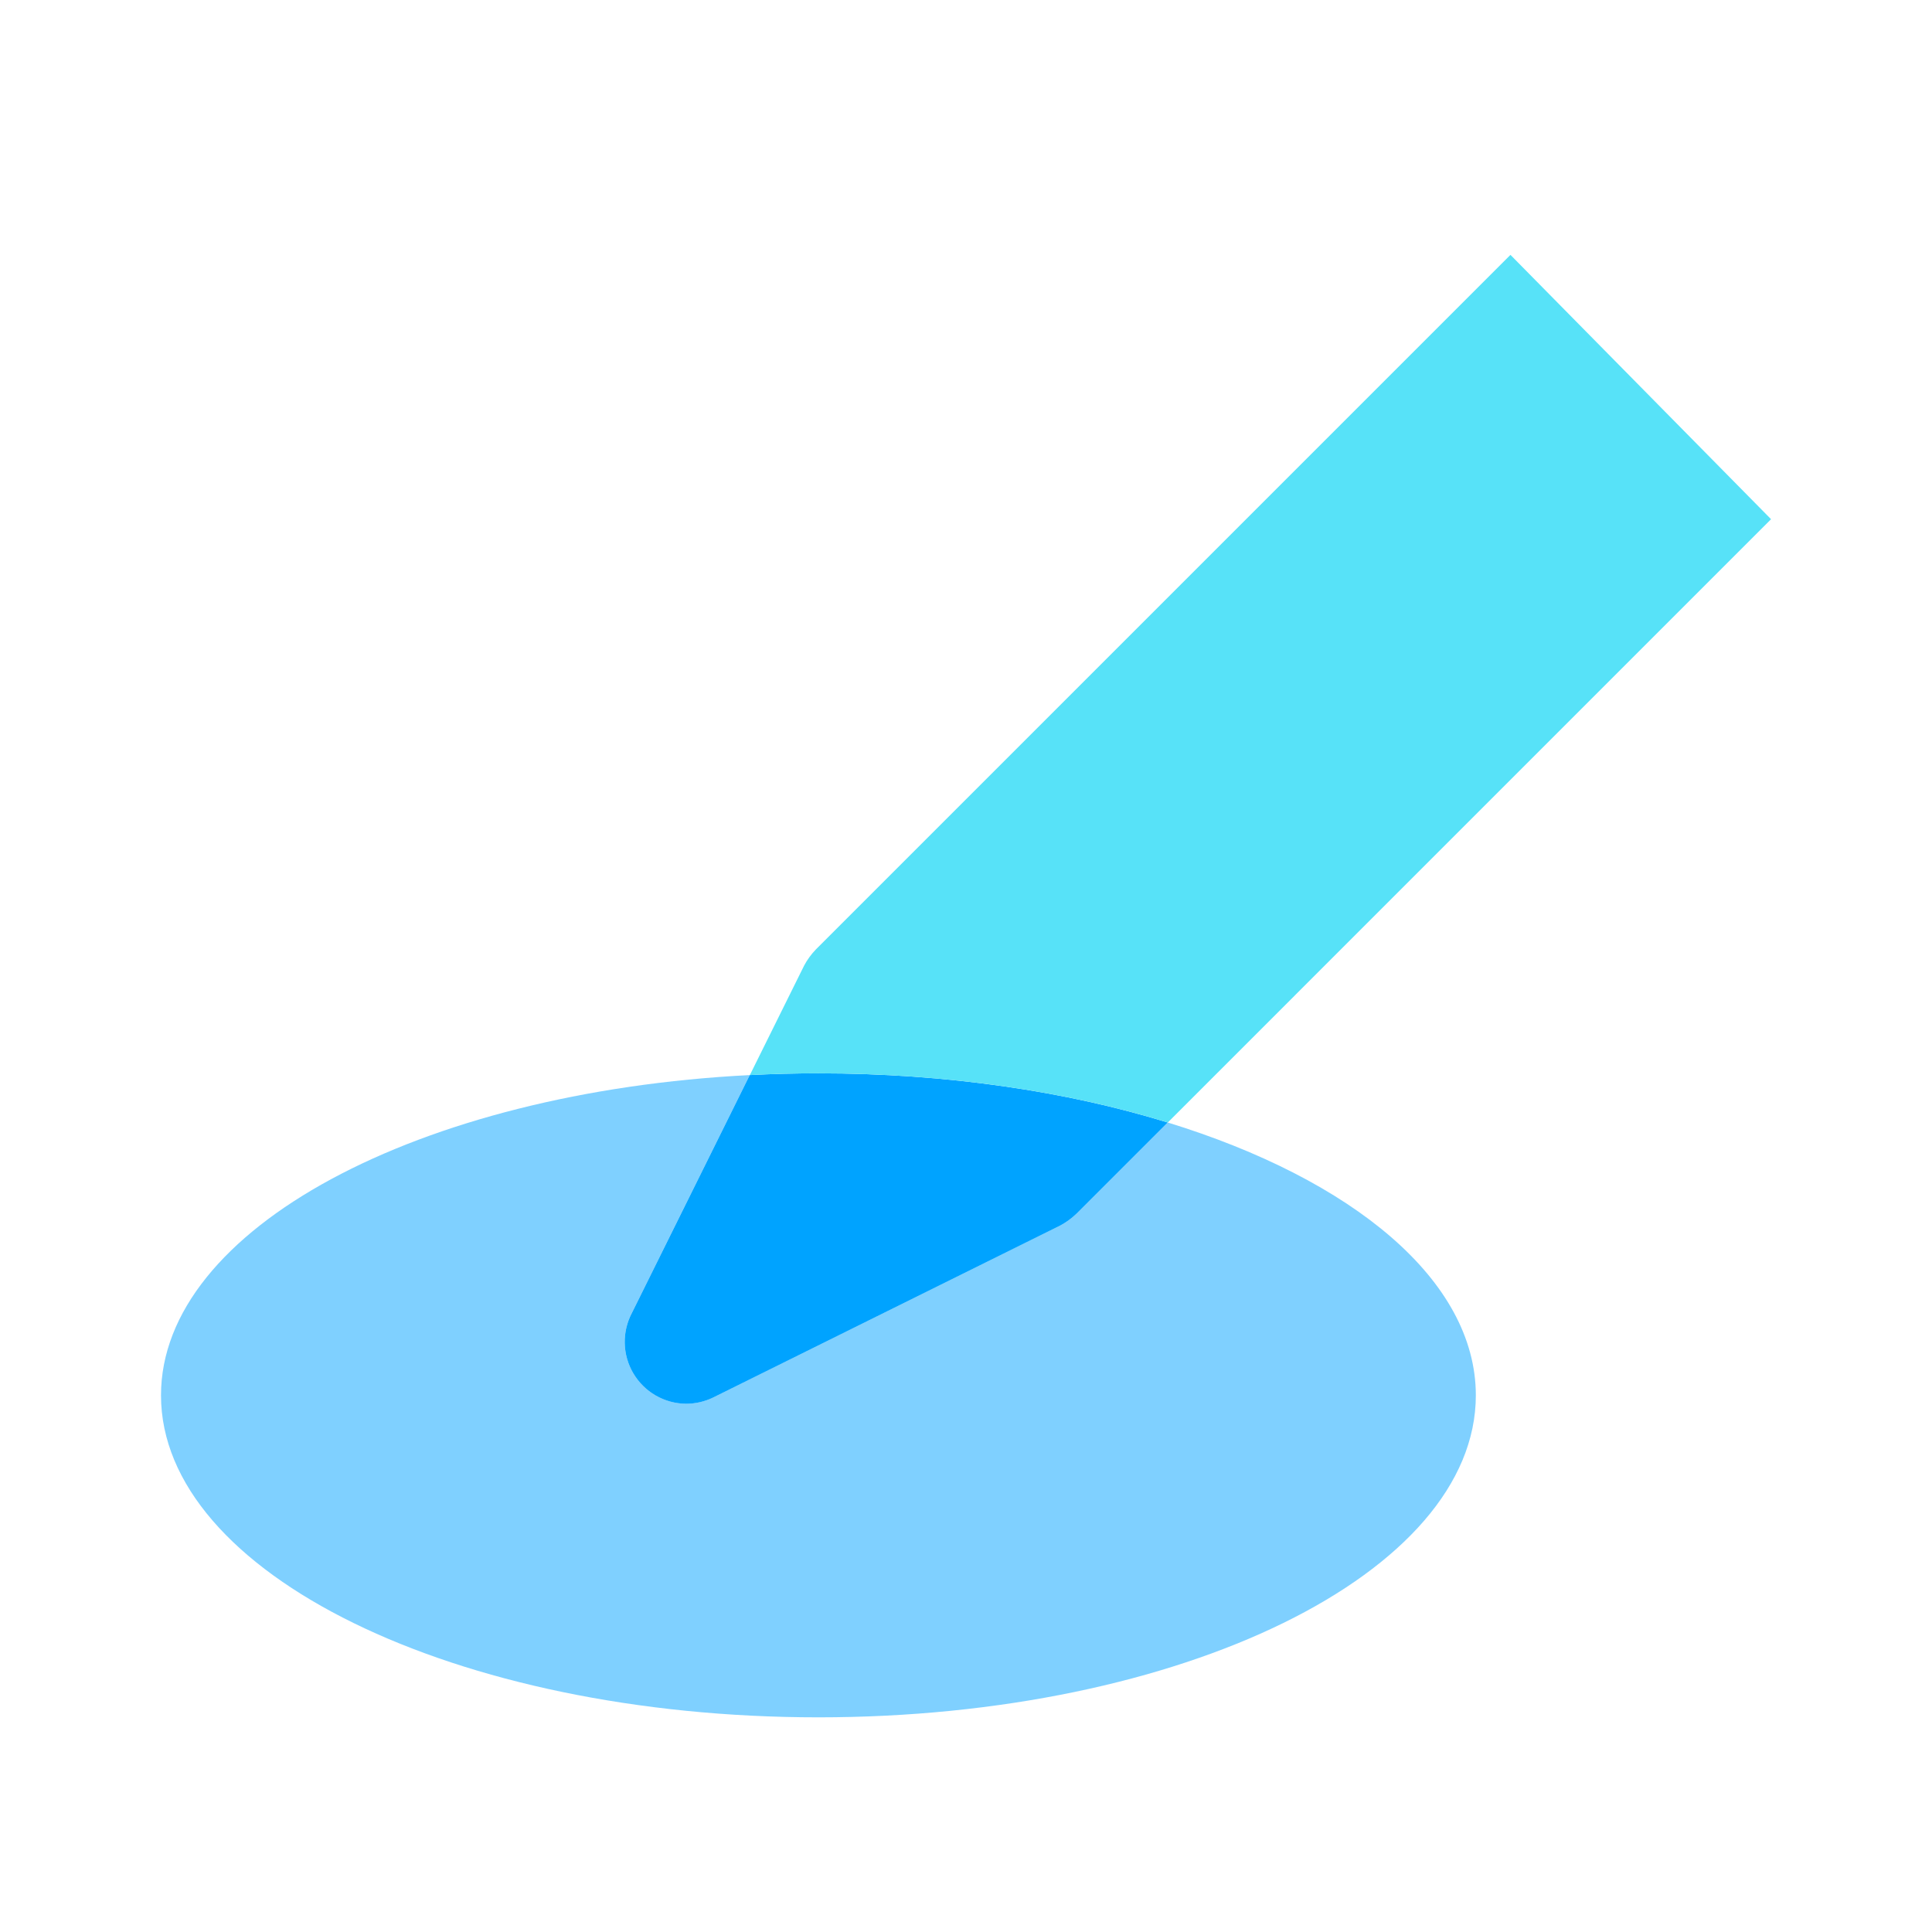
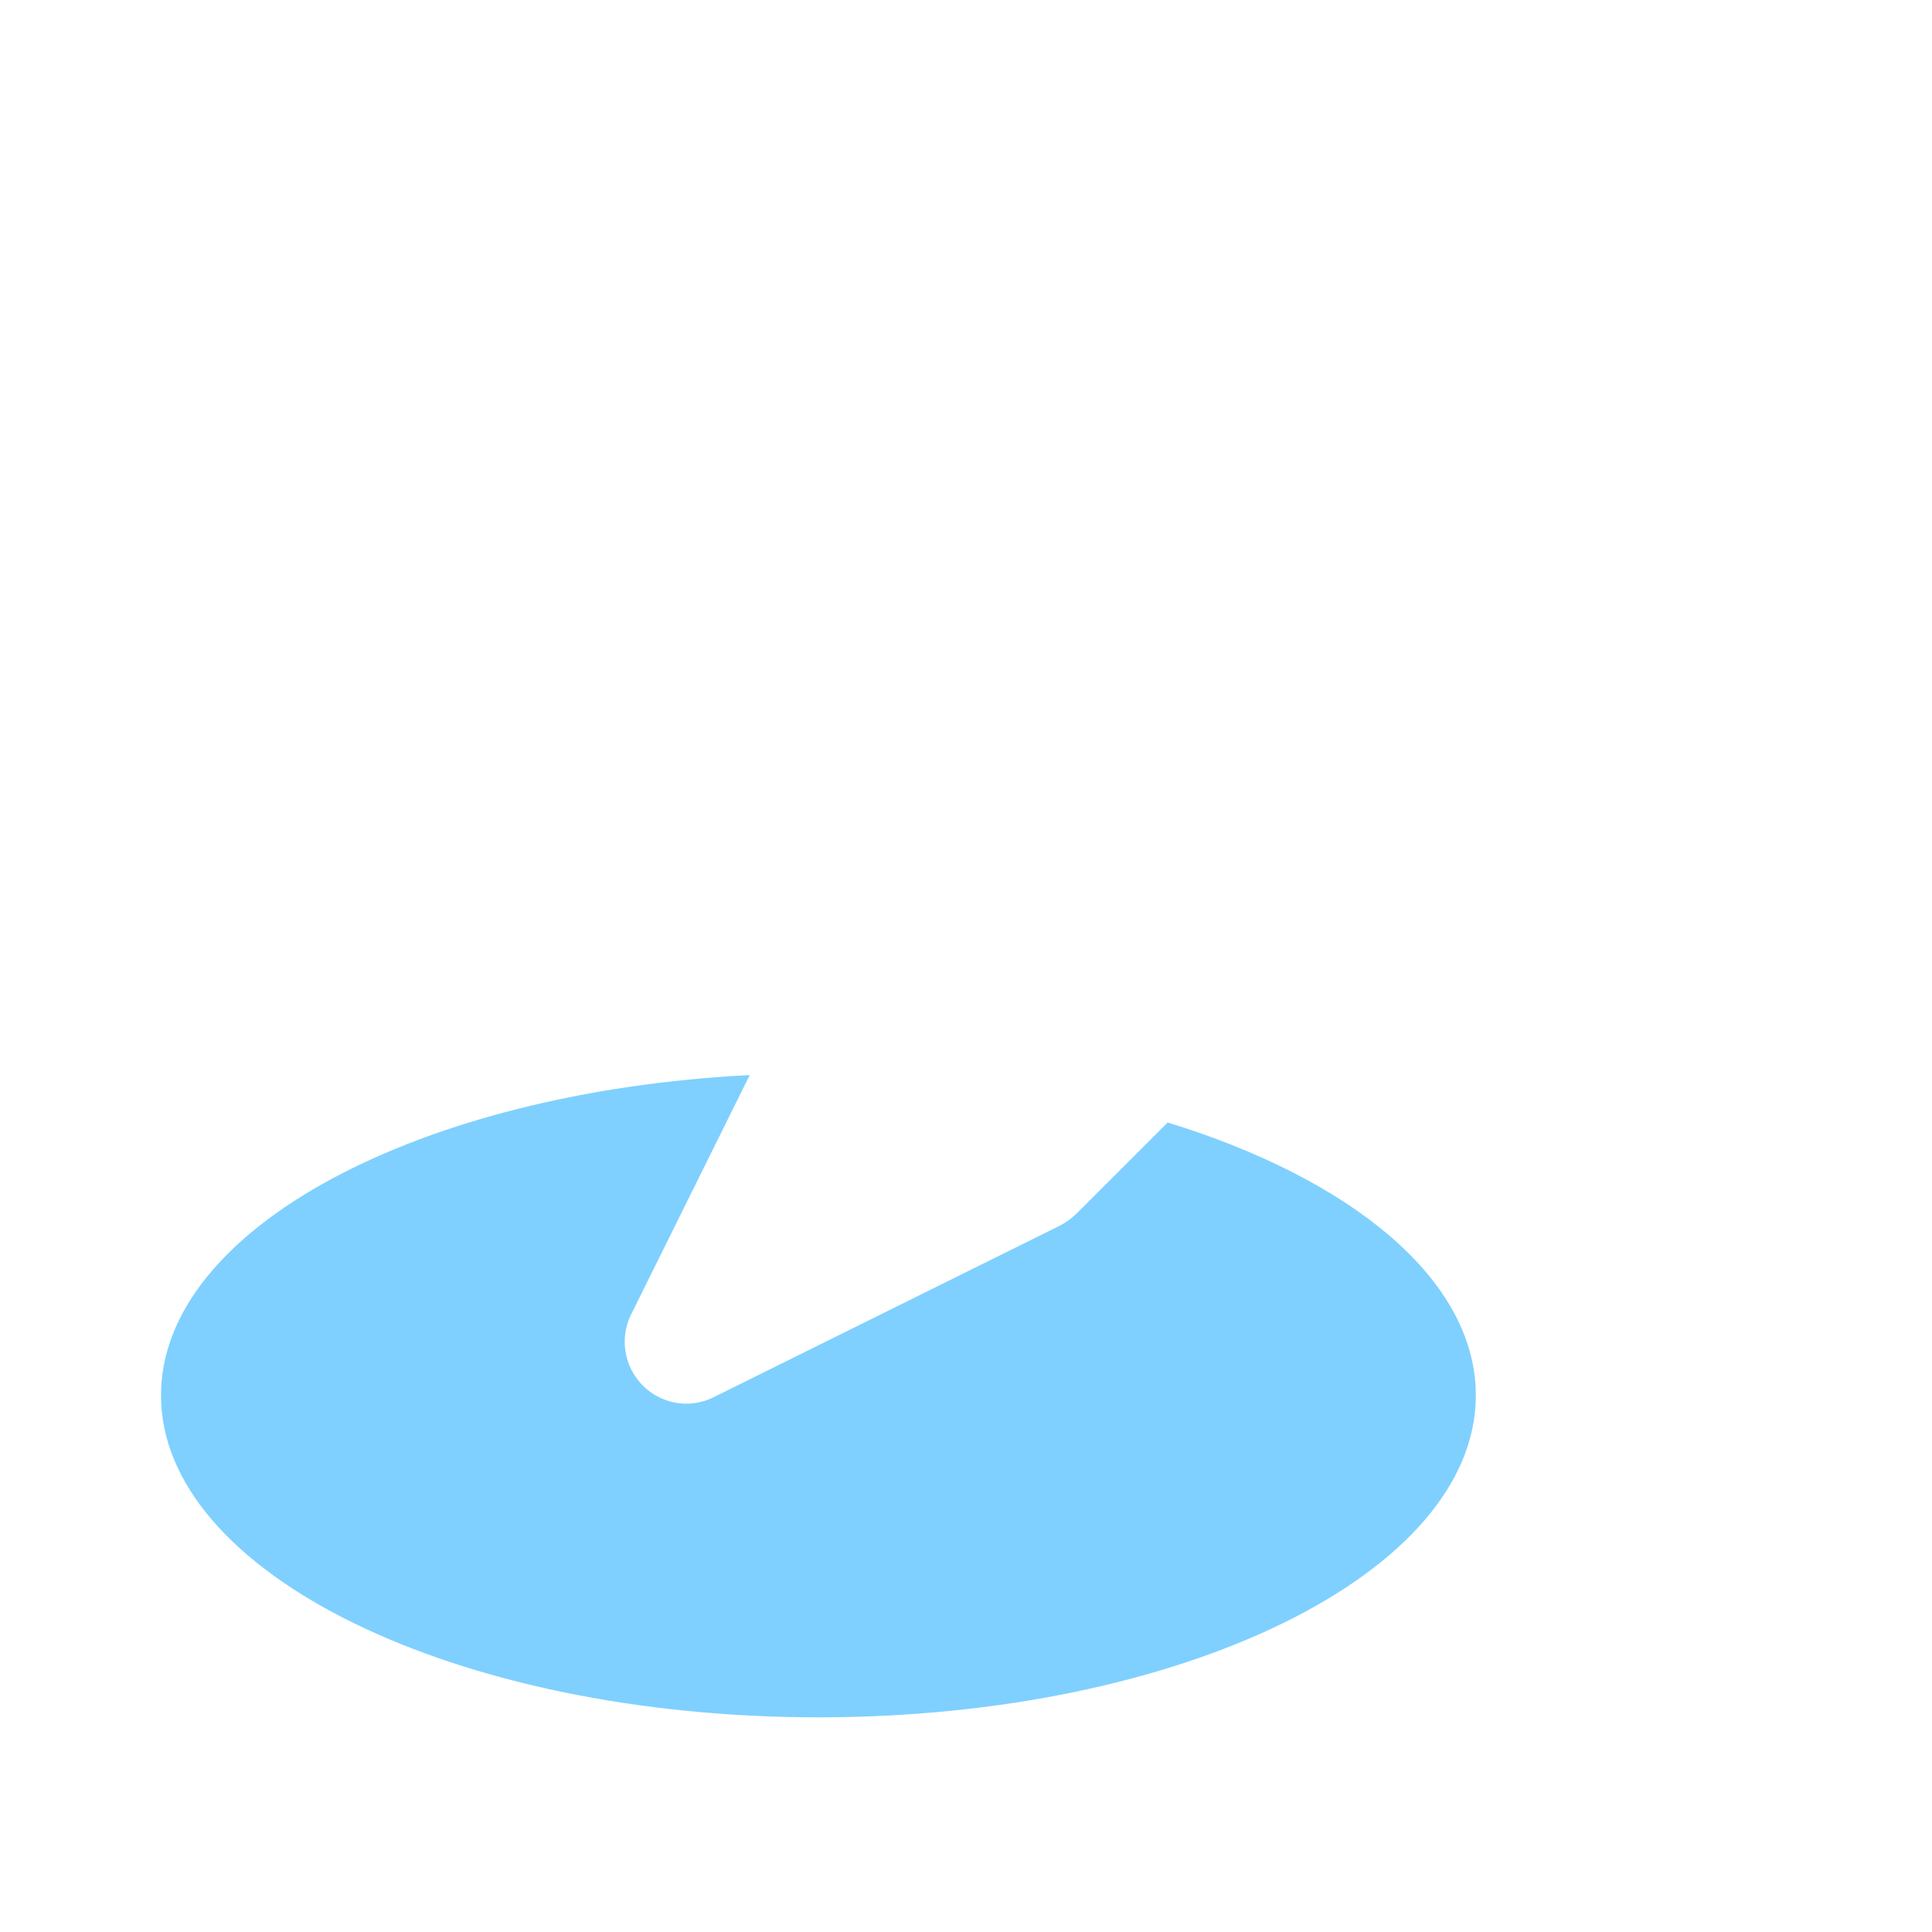
<svg xmlns="http://www.w3.org/2000/svg" width="72" height="72" viewBox="0 0 72 72" fill="none">
  <path fill-rule="evenodd" clip-rule="evenodd" d="M27.94 40.065L23.552 48.92C23.366 49.27 23.273 49.661 23.282 50.057C23.291 50.452 23.401 50.839 23.603 51.18C23.805 51.52 24.09 51.803 24.433 52.002C24.776 52.2 25.163 52.307 25.559 52.312C25.911 52.313 26.258 52.234 26.574 52.081L39.517 45.667C39.736 45.55 39.938 45.403 40.117 45.229L43.515 41.831C50.414 43.954 55 47.715 55 52C55 58.627 44.031 64 30.5 64C16.969 64 6 58.627 6 52C6 45.796 15.612 40.691 27.94 40.065Z" fill="#00A3FF" fill-opacity="0.5" />
-   <path fill-rule="evenodd" clip-rule="evenodd" d="M43.516 41.832C39.745 40.671 35.282 40 30.5 40C29.636 40 28.782 40.022 27.941 40.065L23.552 48.922C23.366 49.272 23.273 49.663 23.282 50.059C23.291 50.454 23.401 50.841 23.603 51.182C23.805 51.522 24.09 51.805 24.433 52.004C24.776 52.202 25.163 52.309 25.559 52.314C25.911 52.315 26.258 52.236 26.574 52.083L39.517 45.669C39.736 45.552 39.938 45.404 40.117 45.231L43.516 41.832Z" fill="#00A3FF" />
-   <path fill-rule="evenodd" clip-rule="evenodd" d="M30.408 35.38L56.29 9.498L66.002 19.349L43.52 41.832C39.749 40.671 35.286 40 30.504 40C29.64 40 28.786 40.022 27.945 40.065L29.97 35.98C30.087 35.76 30.235 35.558 30.408 35.38Z" fill="#57E2F8" />
</svg>